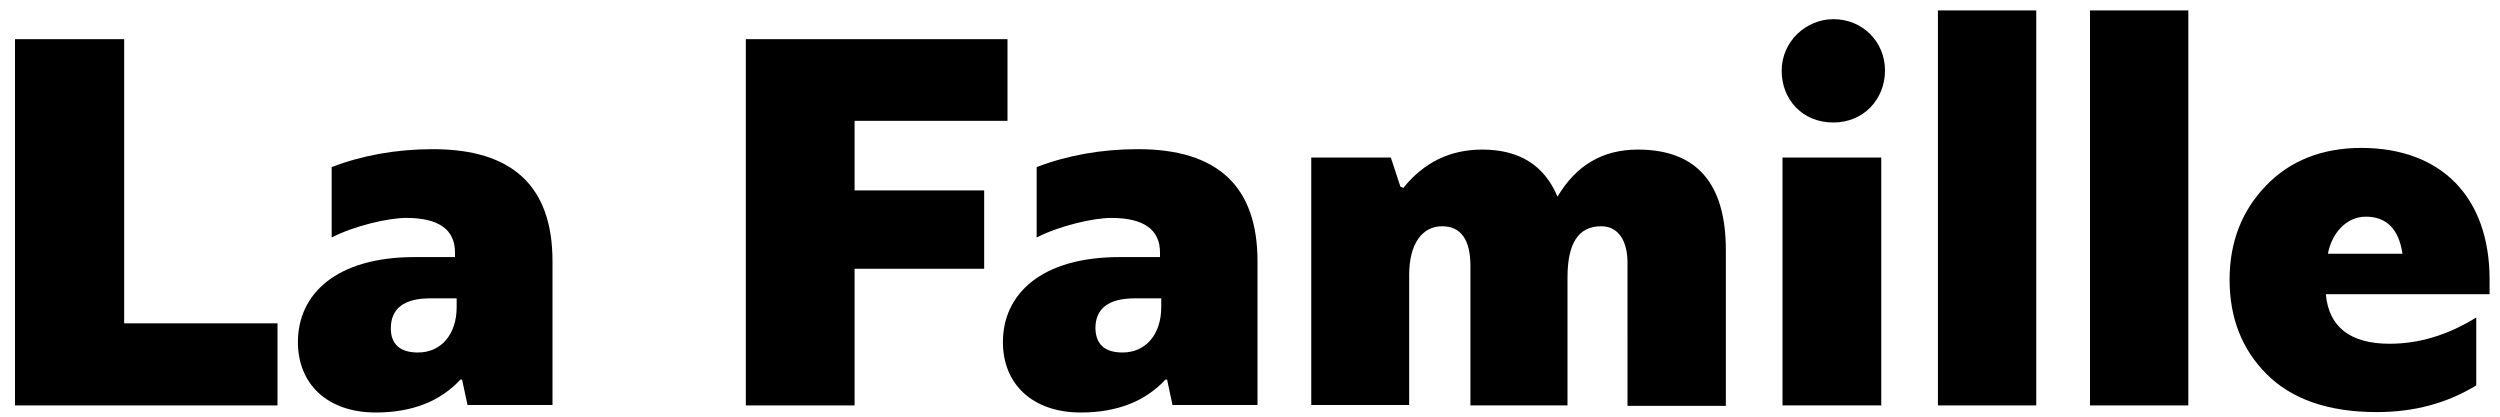
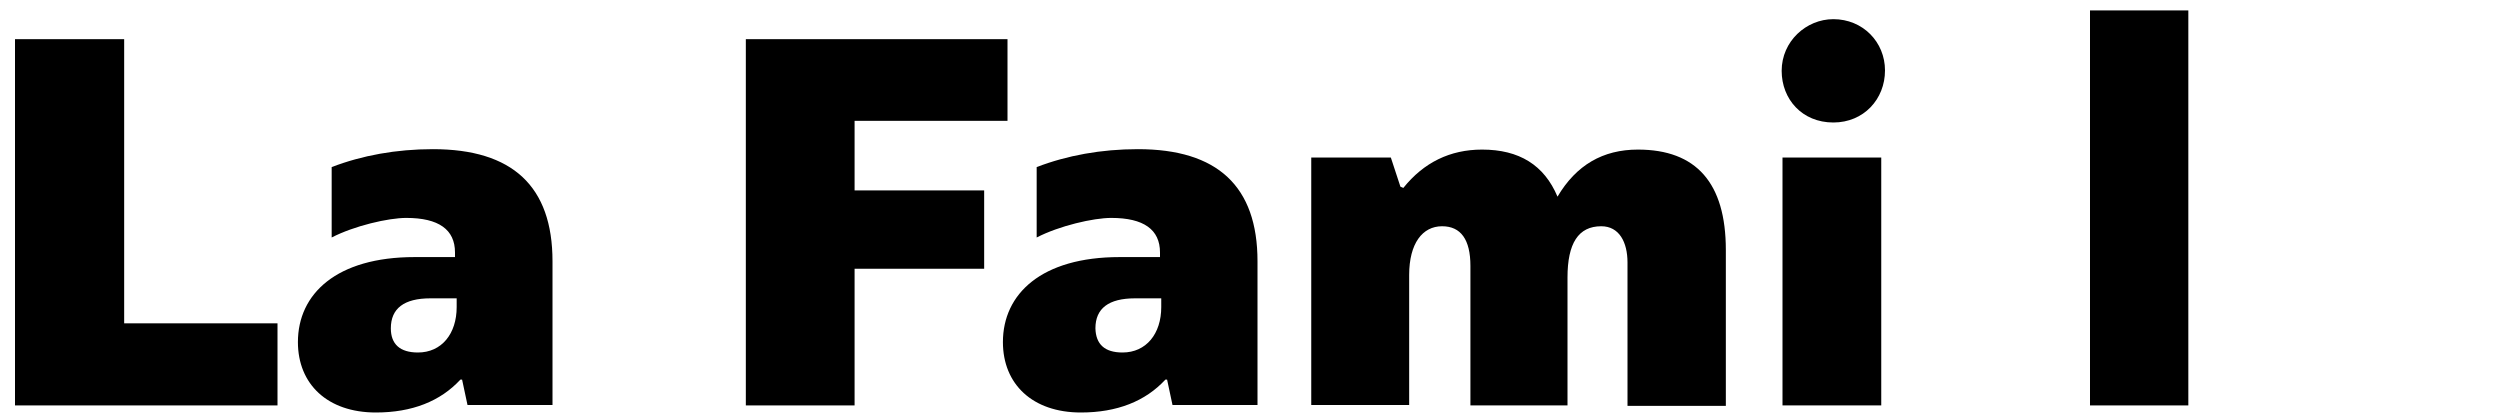
<svg xmlns="http://www.w3.org/2000/svg" version="1.1" id="Шар_1" x="0px" y="0px" viewBox="0 0 600 100" style="enable-background:new 0 0 600 100;" xml:space="preserve">
  <g>
    <path d="M3.7,9.4h26.1v68.2h36.8v19.7h-63V9.4z" />
    <path d="M110.9,91.1h-0.4c-4.8,5.2-11.6,7.9-20.3,7.9c-11.6,0-18.7-6.8-18.7-16.9c0-11.6,9.3-20.4,28-20.4h9.7v-1.1   c0-5.5-3.9-8.3-11.7-8.3c-4.3,0-12.5,1.9-17.9,4.7V40.1c7.3-2.8,15.5-4.3,24.3-4.3c19.1,0,28.7,8.9,28.7,26.9v34.5h-20.4   L110.9,91.1z M100.3,84.6c5.7,0,9.3-4.5,9.3-10.9v-2.1h-6.3c-6.3,0-9.5,2.4-9.5,7.2C93.8,82.6,96,84.6,100.3,84.6z" />
-     <path d="M205.1,97.3h-26.1V9.4h62.8V29h-36.7v16.7h31.1v18.8h-31.1V97.3z" />
+     <path d="M205.1,97.3h-26.1V9.4h62.8V29h-36.7v16.7h31.1v18.8h-31.1V97.3" />
    <path d="M280.1,91.1h-0.4c-4.8,5.2-11.6,7.9-20.3,7.9c-11.6,0-18.7-6.8-18.7-16.9c0-11.6,9.3-20.4,28-20.4h9.7v-1.1   c0-5.5-3.9-8.3-11.7-8.3c-4.3,0-12.5,1.9-17.9,4.7V40.1c7.3-2.8,15.5-4.3,24.3-4.3c19.1,0,28.7,8.9,28.7,26.9v34.5h-20.4   L280.1,91.1z M269.4,84.6c5.7,0,9.3-4.5,9.3-10.9v-2.1h-6.3c-6.3,0-9.5,2.4-9.5,7.2C263,82.6,265.1,84.6,269.4,84.6z" />
    <path d="M336.1,44.8l0.7,0.3c4.9-6.1,11.2-9.2,18.9-9.2c8.9,0,14.9,3.7,18.1,11.3c4.5-7.6,10.9-11.3,19.3-11.3   c14,0,21.1,8,21.1,24.1v37.4h-23.6V63c0-4.9-2-8.7-6.3-8.7c-5.5,0-8.1,4.1-8.1,12.3v30.7h-23.3V63.8c0-6.3-2.3-9.5-6.8-9.5   c-4.7,0-7.9,4.1-7.9,11.7v31.2h-23.5V37.8h19.1L336.1,44.8z" />
    <path d="M440,29.4c-7.5,0-12.4-5.6-12.4-12.4c0-7.1,5.9-12.4,12.4-12.4c7.1,0,12.4,5.5,12.4,12.3C452.4,23.8,447.3,29.4,440,29.4z    M451.5,97.3h-23.7V37.8h23.7V97.3z" />
-     <path d="M488.7,97.3h-23.6V2.5h23.6V97.3z" />
    <path d="M525.2,97.3h-23.6V2.5h23.6V97.3z" />
-     <path d="M597.6,70.6h-39.4c0.7,7.9,5.9,11.9,15.3,11.9c7.1,0,14-2.1,20.8-6.3v16.3c-7.1,4.3-14.9,6.4-23.9,6.4   c-11.6,0-20.4-3.1-26.4-9.1s-8.9-13.6-8.9-22.7c0-8.9,2.9-16.5,8.7-22.5c5.7-6,13.5-9.1,22.9-9.1c19.1,0,30.8,11.7,30.8,31.6V70.6z    M558.7,60.9h17.9c-0.9-6-3.9-8.9-8.8-8.9C563.1,52,559.6,56,558.7,60.9z" />
  </g>
</svg>